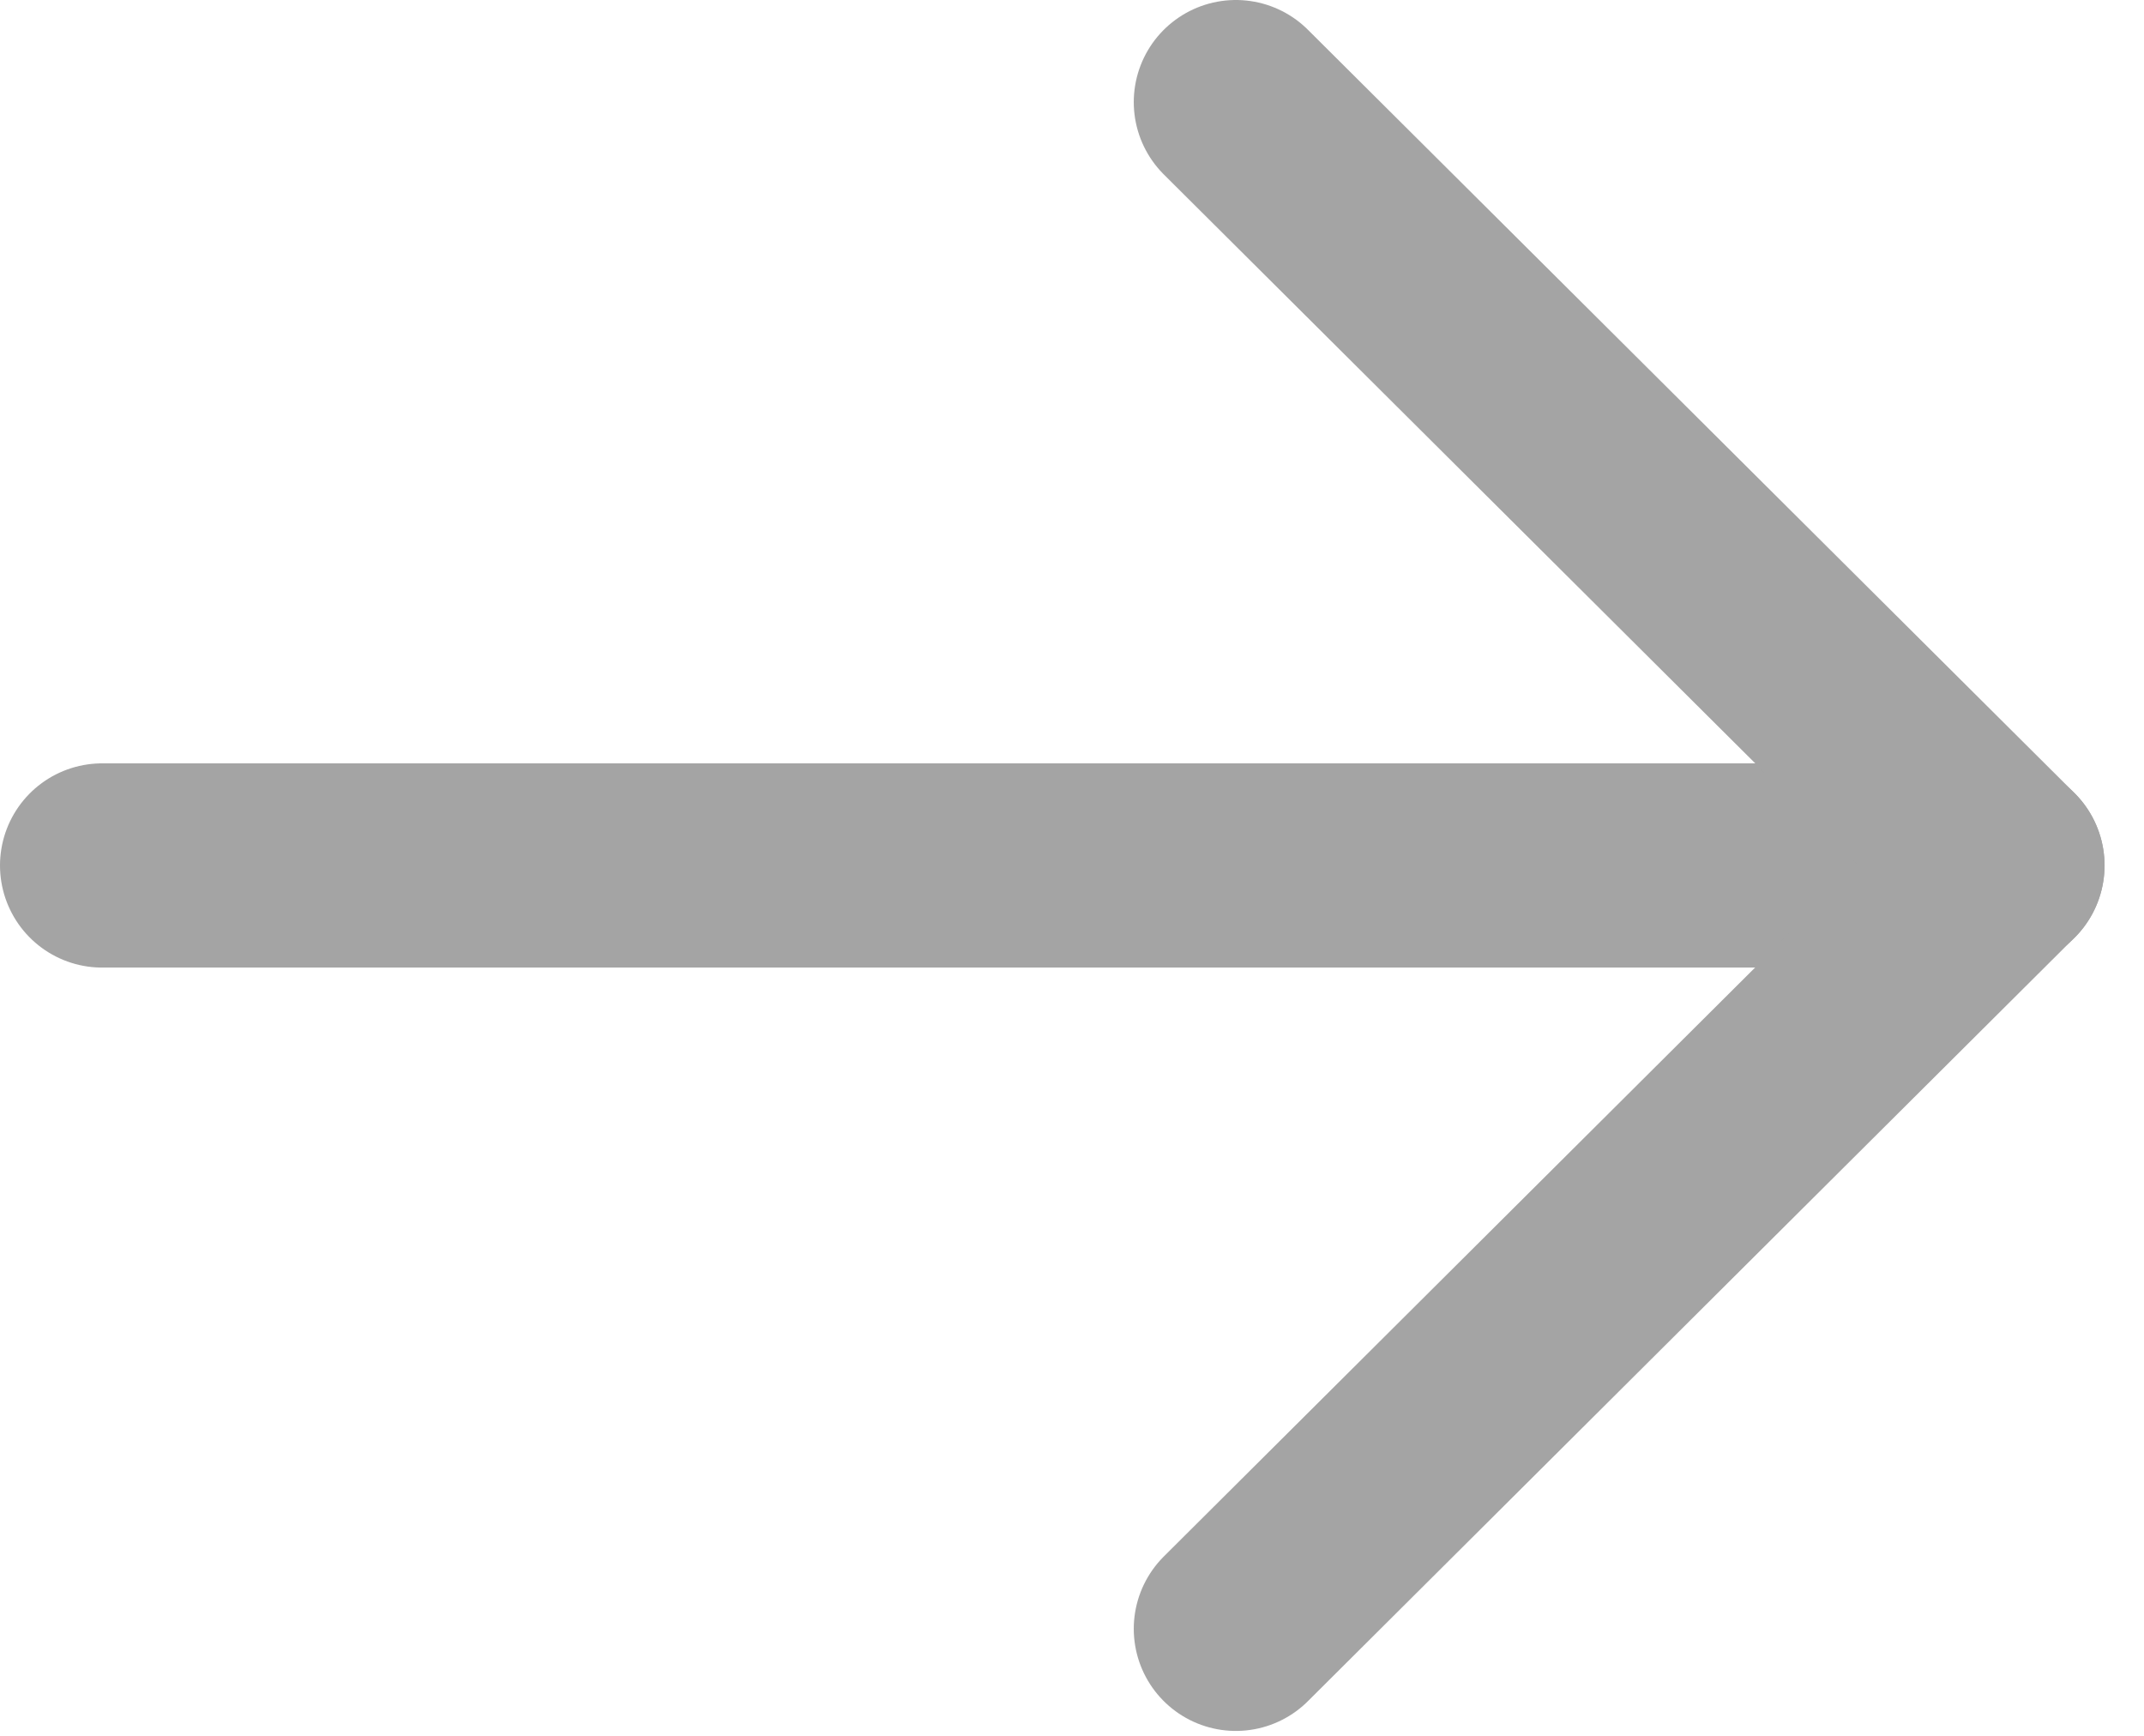
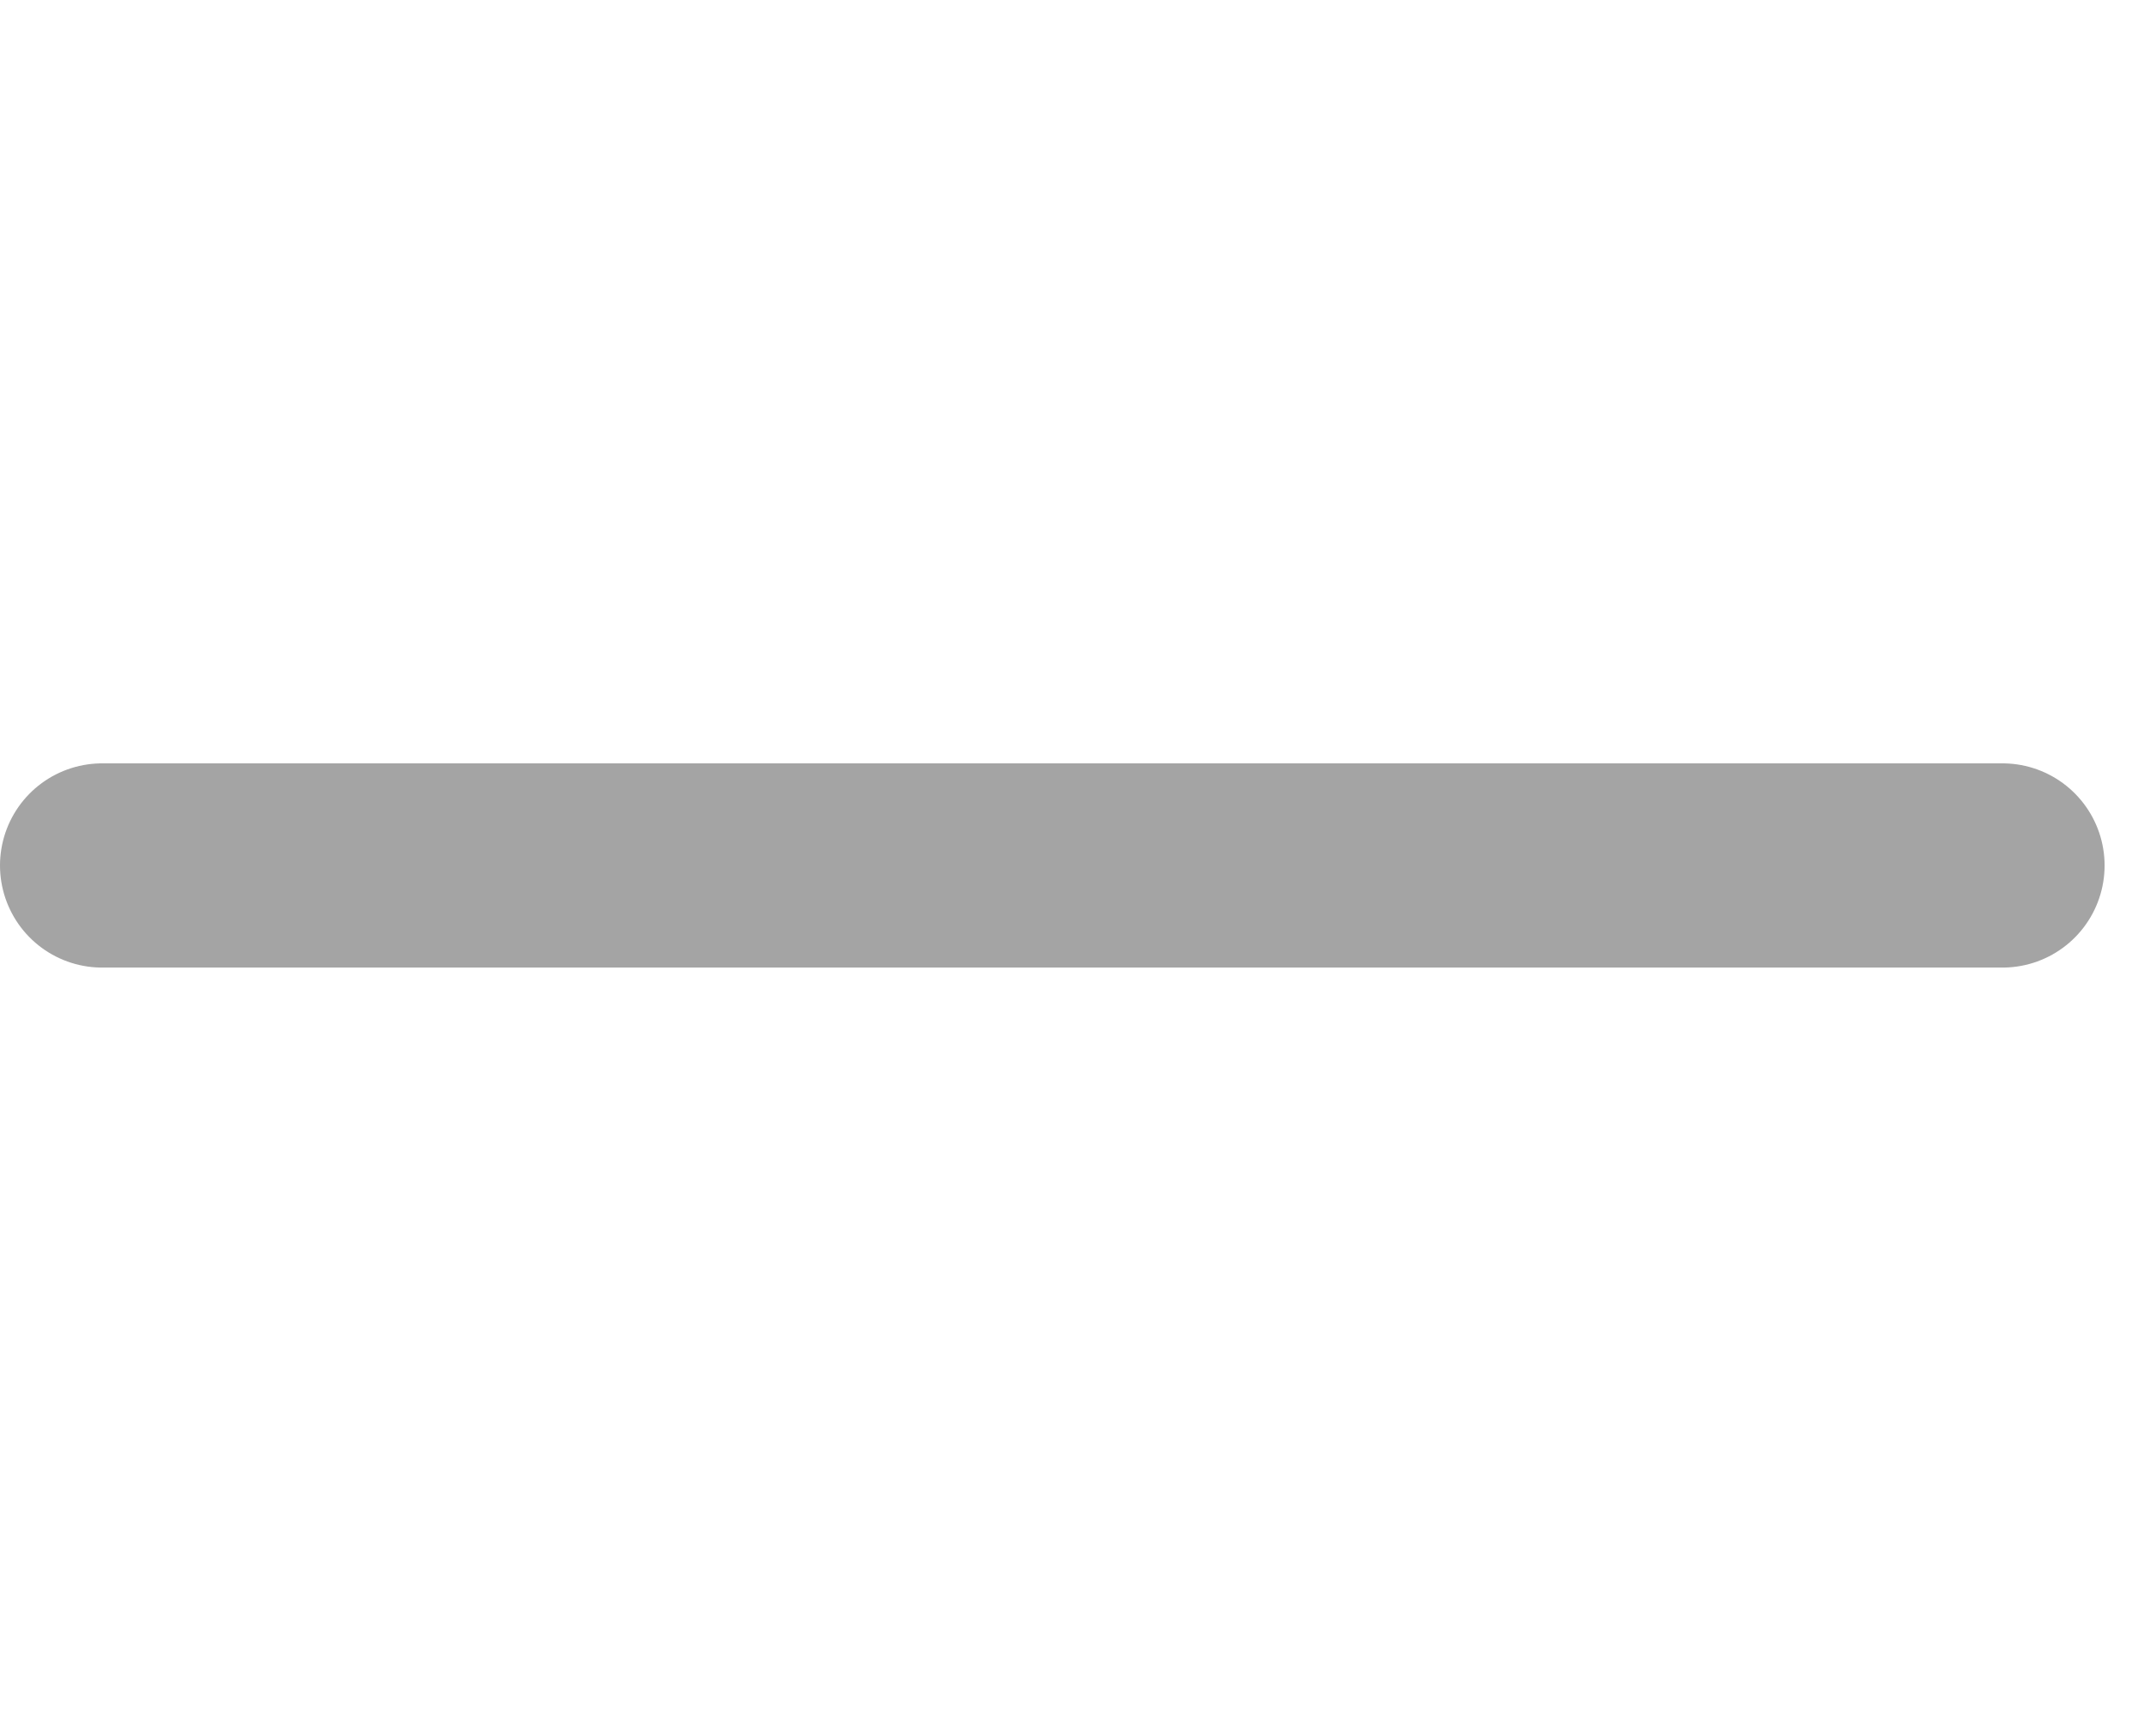
<svg xmlns="http://www.w3.org/2000/svg" width="21" height="17" viewBox="0 0 21 17" fill="none">
  <path d="M19.614 8.476L1 8.476" stroke="#A4A4A4" stroke-width="2" stroke-linecap="round" stroke-linejoin="round" />
-   <path d="M12.105 1L19.613 8.475L12.105 15.952" stroke="#A4A4A4" stroke-width="2" stroke-linecap="round" stroke-linejoin="round" />
</svg>